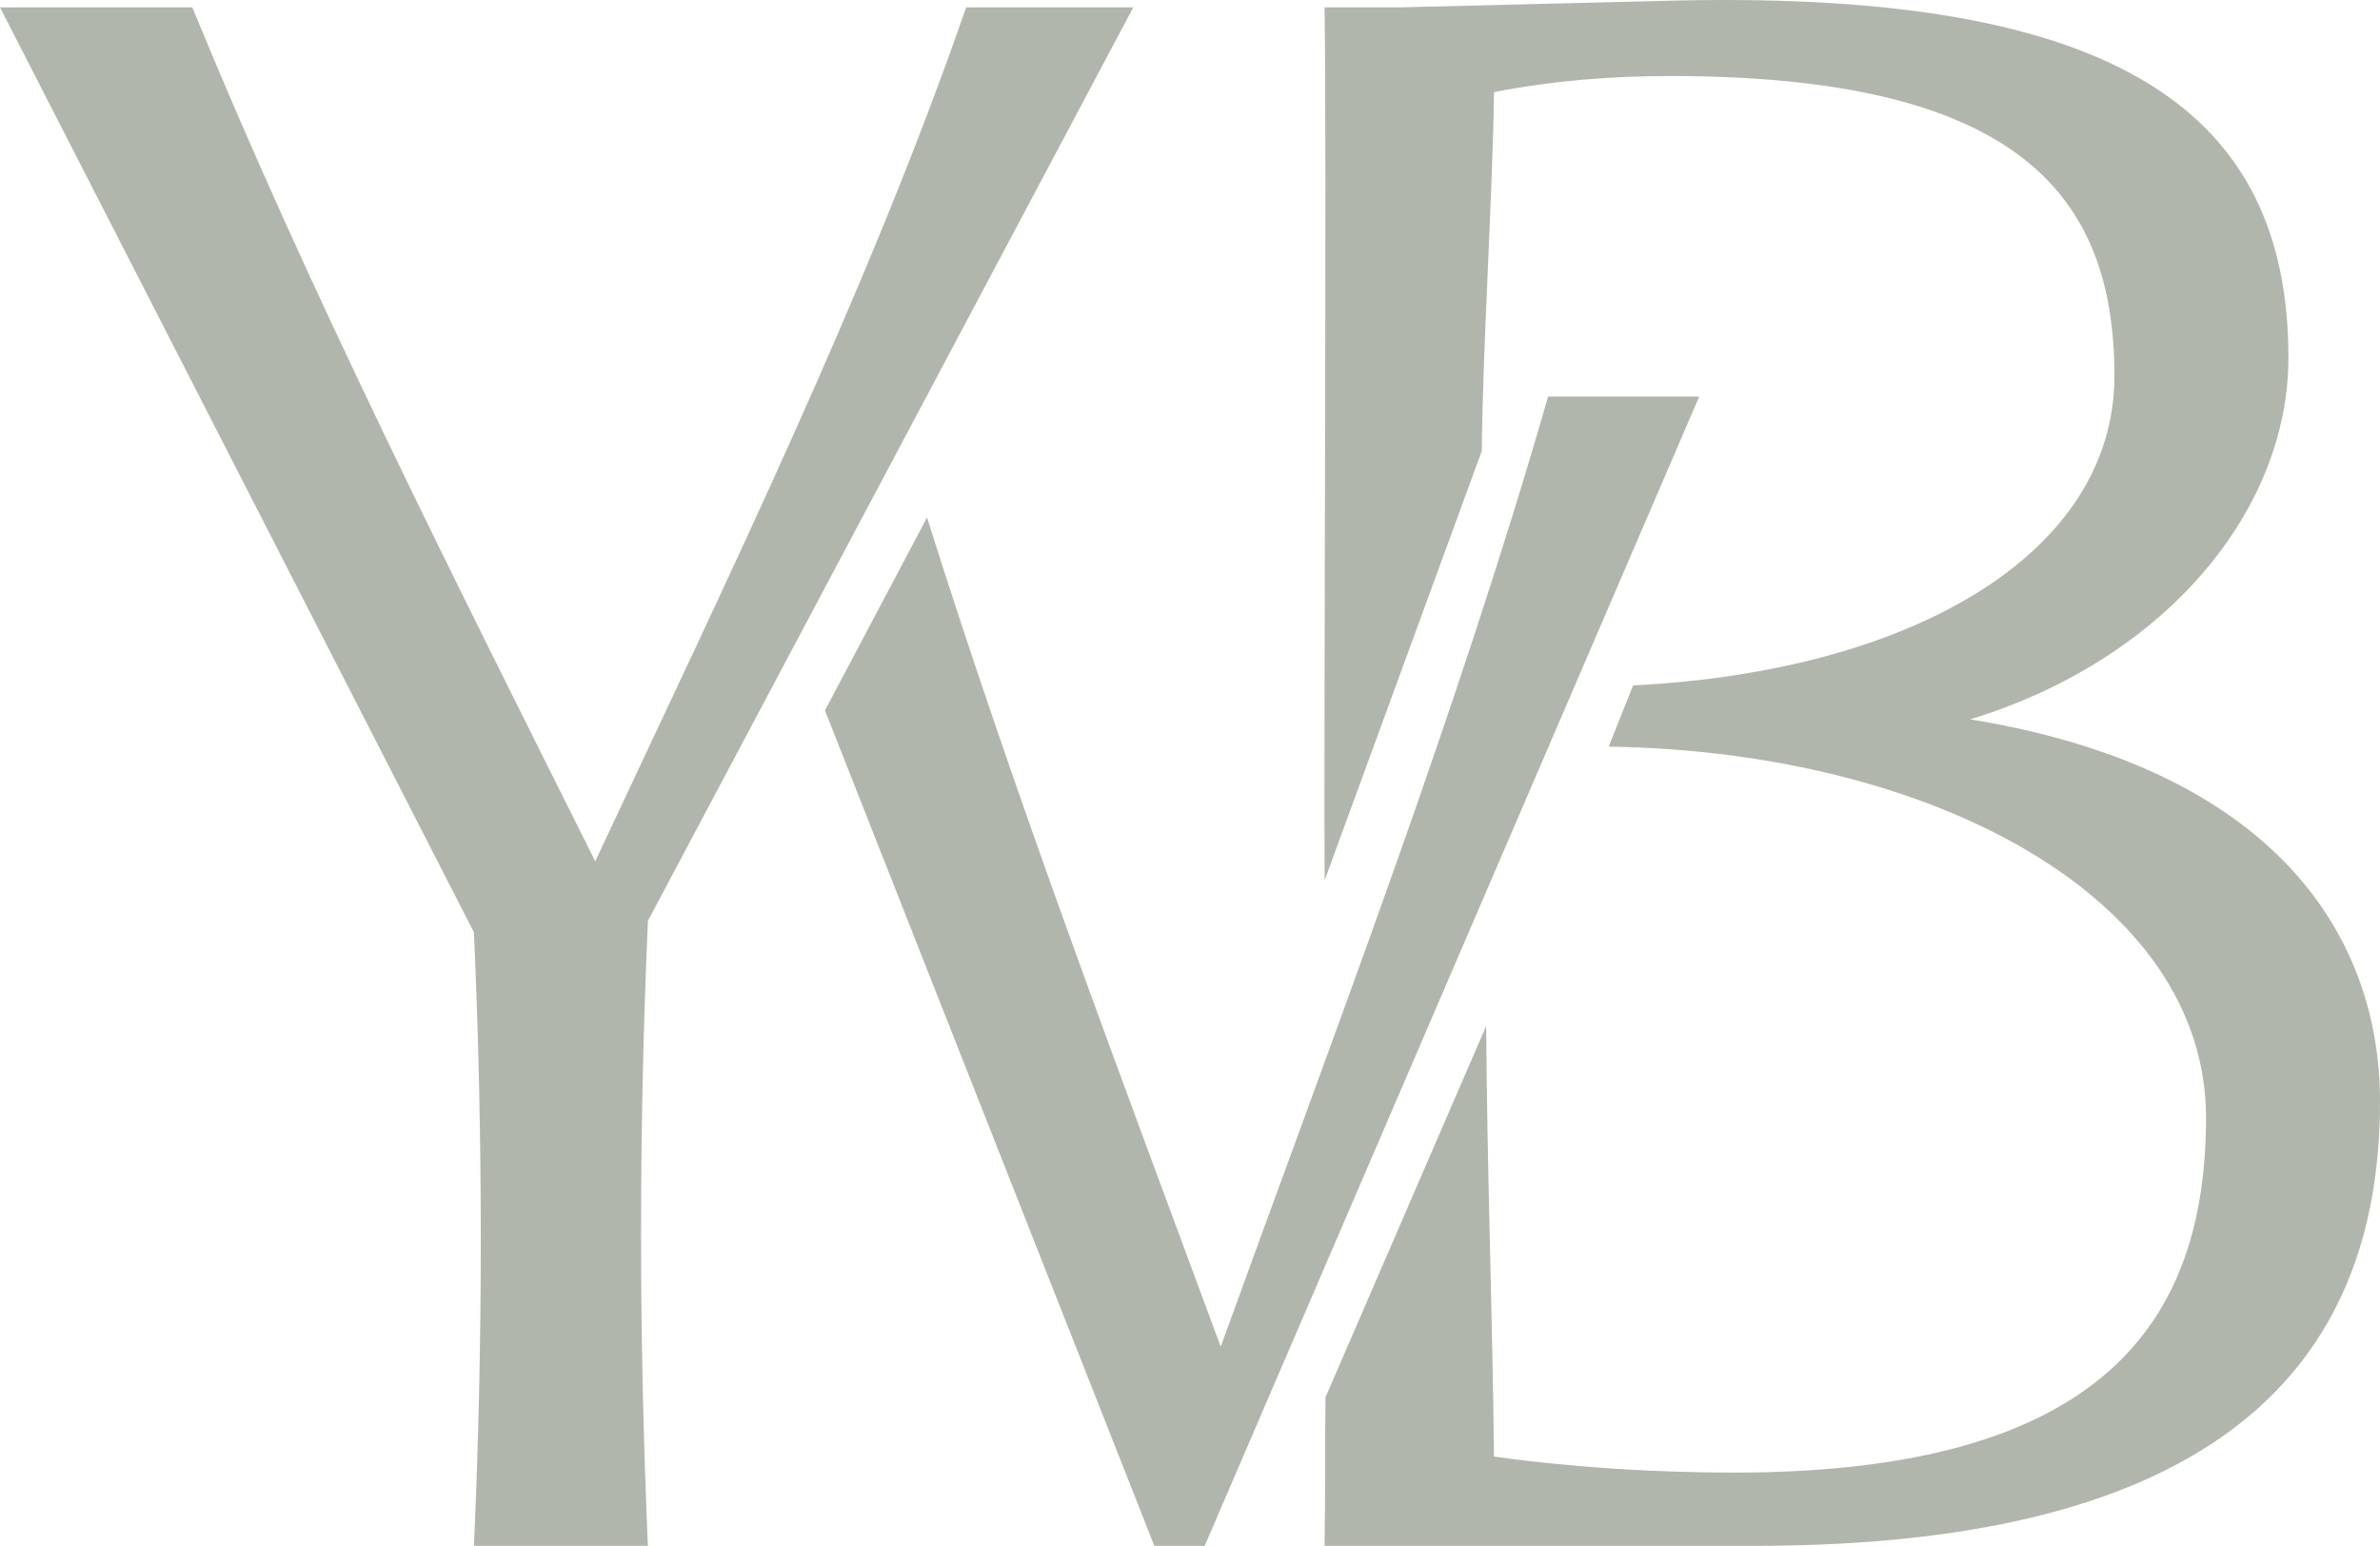
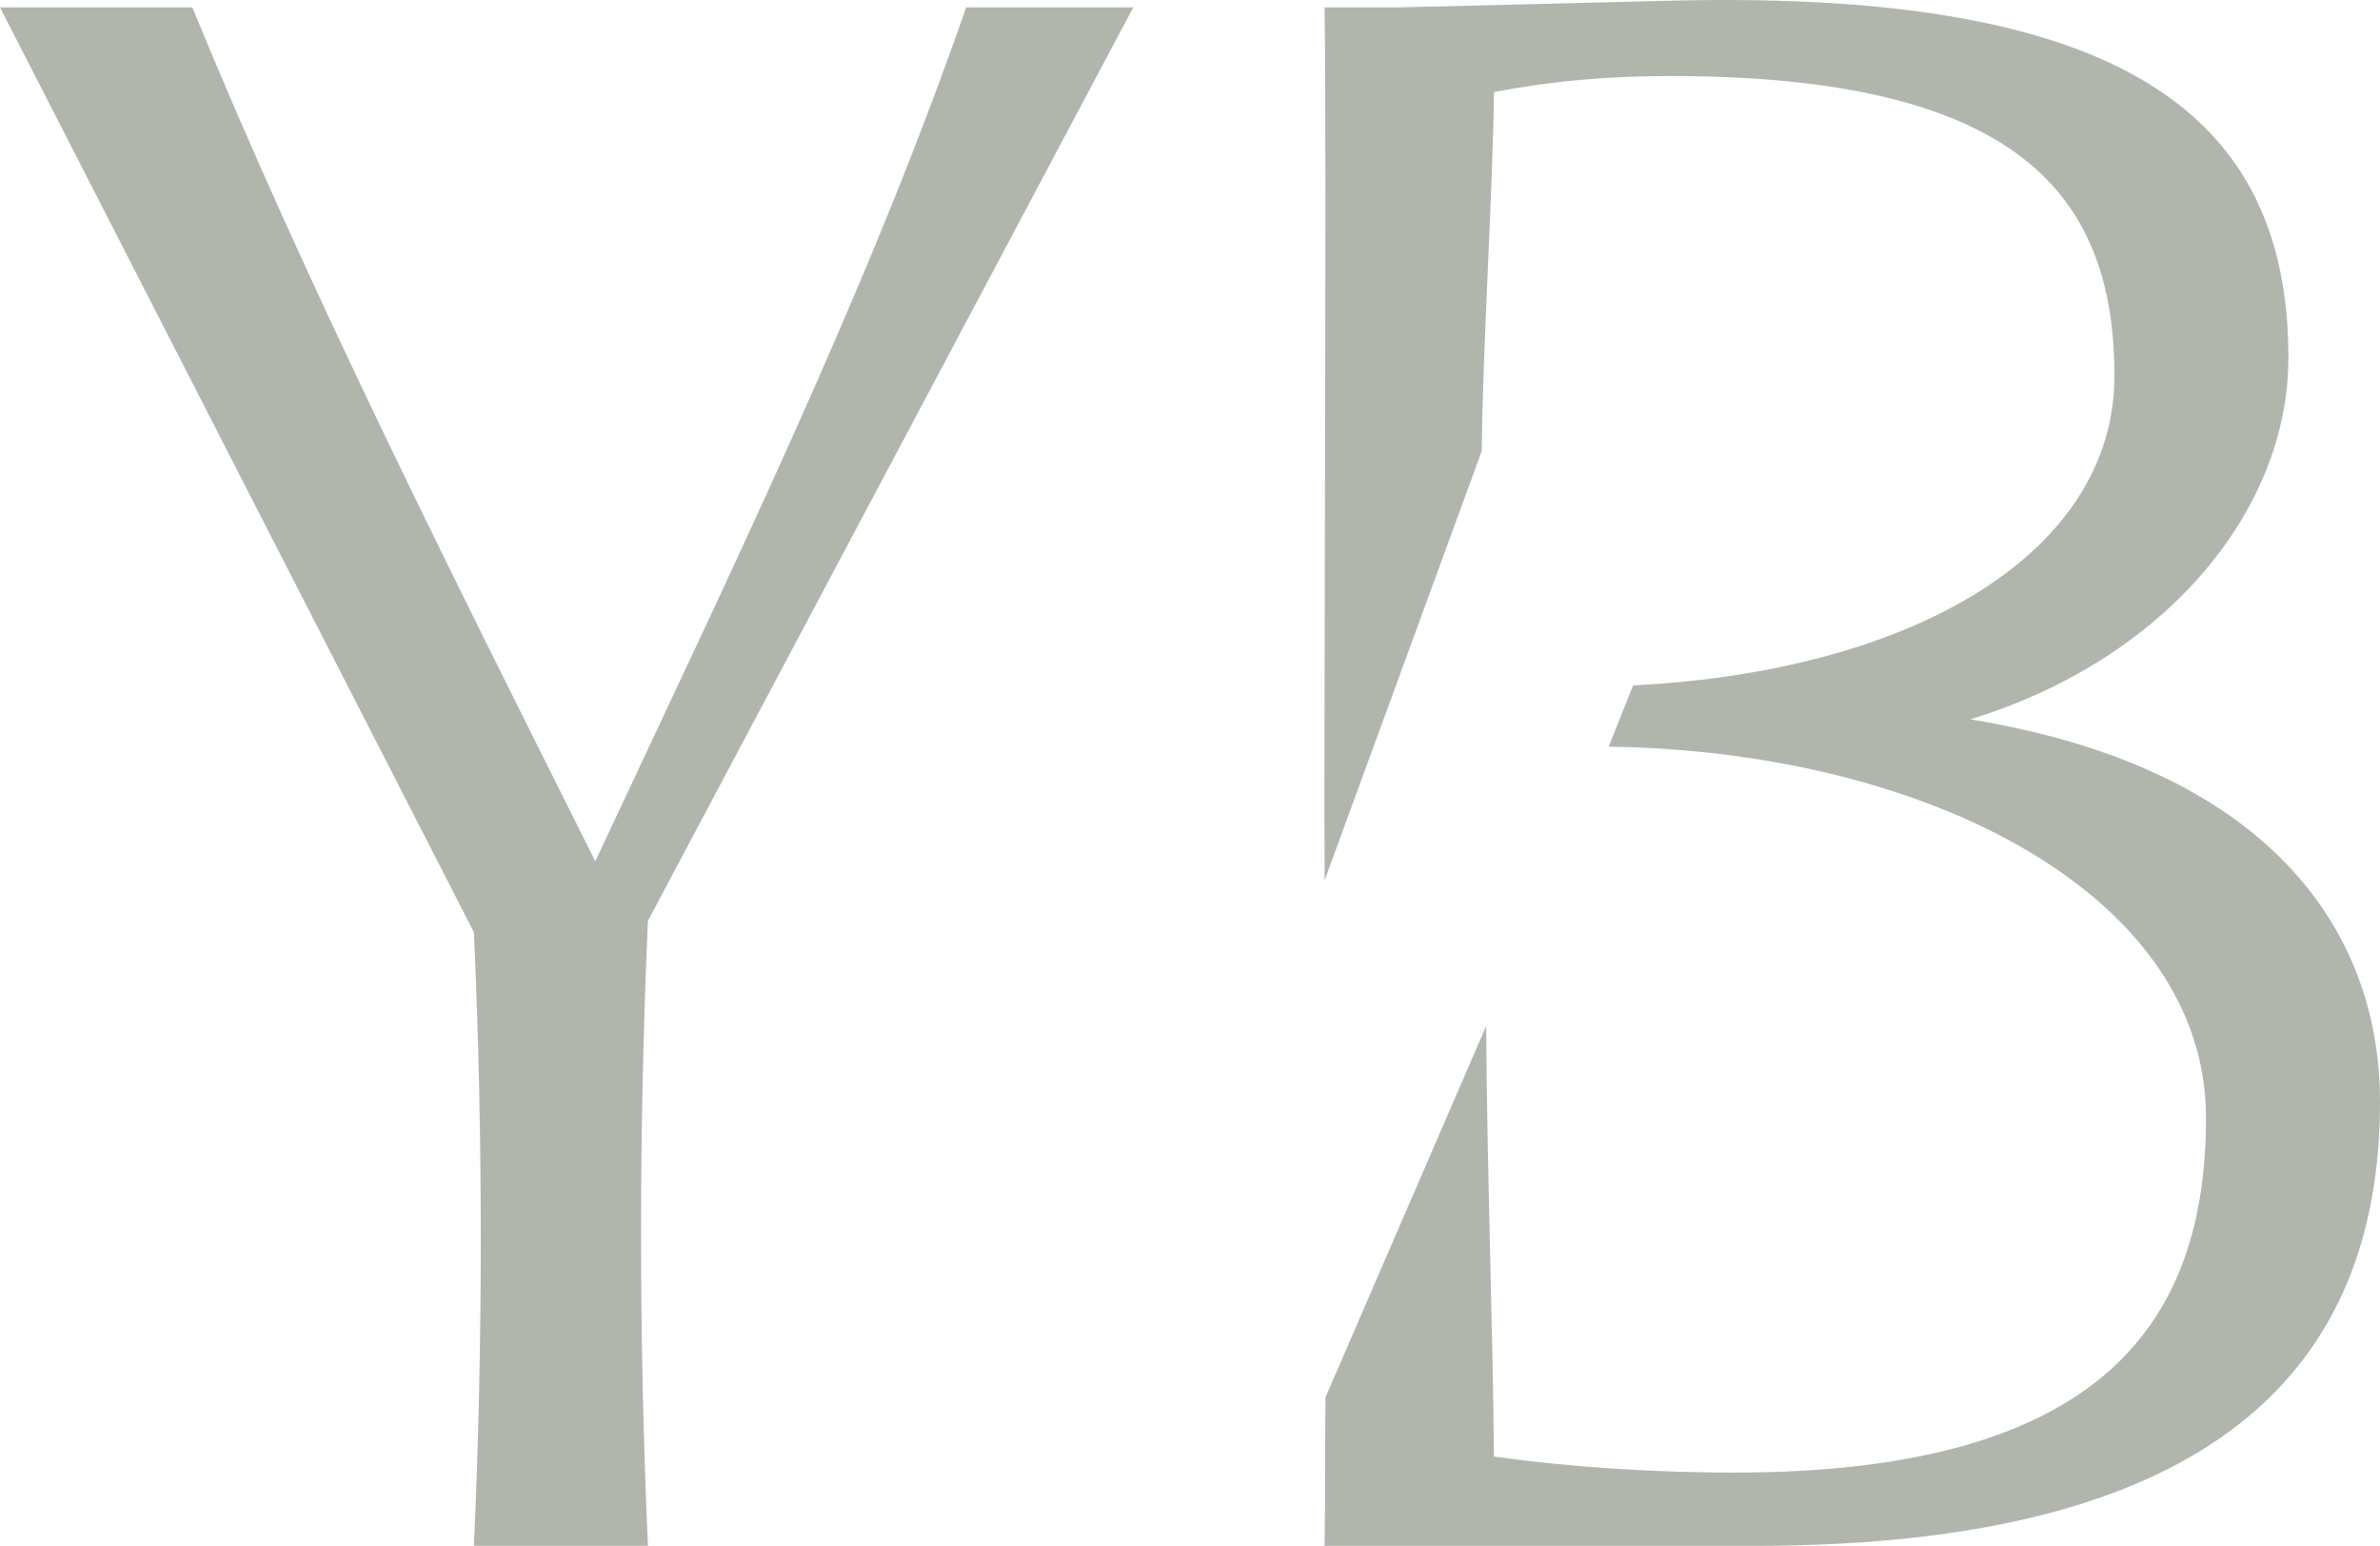
<svg xmlns="http://www.w3.org/2000/svg" viewBox="0 0 837.876 544.226">
  <g id="a" />
  <g id="b">
    <g id="c">
      <g id="d">
        <path d="M166.844,328.218L0,2.589H67.705c40.301,98.331,90.273,197.472,141.857,300.641C256.311,203.285,305.477,102.535,340.136,2.589h58.838L228.1,324.185c-3.224,73.349-3.224,146.692,0,220.042h-61.257c3.224-71.734,3.224-144.273,0-216.008Z" style="fill:#b1b6ac;" />
-         <path d="M290.421,250.116l115.955,294.11h17.731l174.099-404.615h-53.196c-32.242,112.034-74.961,223.265-115.261,334.495-35.886-97.105-72.711-194.284-103.389-291.926" style="fill:#b1b6ac;" />
        <path d="M466.637,491.95c-.238,19.819,.024,32.453-.33,52.275h151.53c162.007,0,220.038-62.869,220.038-156.368,0-61.254-40.3-117.677-144.273-134.603,68.511-20.954,112.034-73.343,112.034-127.346C805.638,39.666,745.992-3.054,591.238,.17l-98.331,2.419h-26.6c.811,45.247-.321,262.101,.021,307.348l55.338-151.175c.261-35.304,3.875-91.046,4.287-126.353,20.954-4.027,41.104-5.642,62.062-5.642,122.515,0,156.365,41.915,156.365,105.588,0,62.161-70.572,103.984-169.462,108.951-3.014,7.652-4.869,12.289-8.579,21.563,113.91,1.663,210.283,53.132,210.283,130.631,0,71.734-36.273,124.934-166.038,124.934-26.6,0-55.615-1.615-84.631-5.642-.505-50.082-2.465-101.755-2.741-151.612" style="fill:#b1b6ac;" />
      </g>
    </g>
  </g>
</svg>